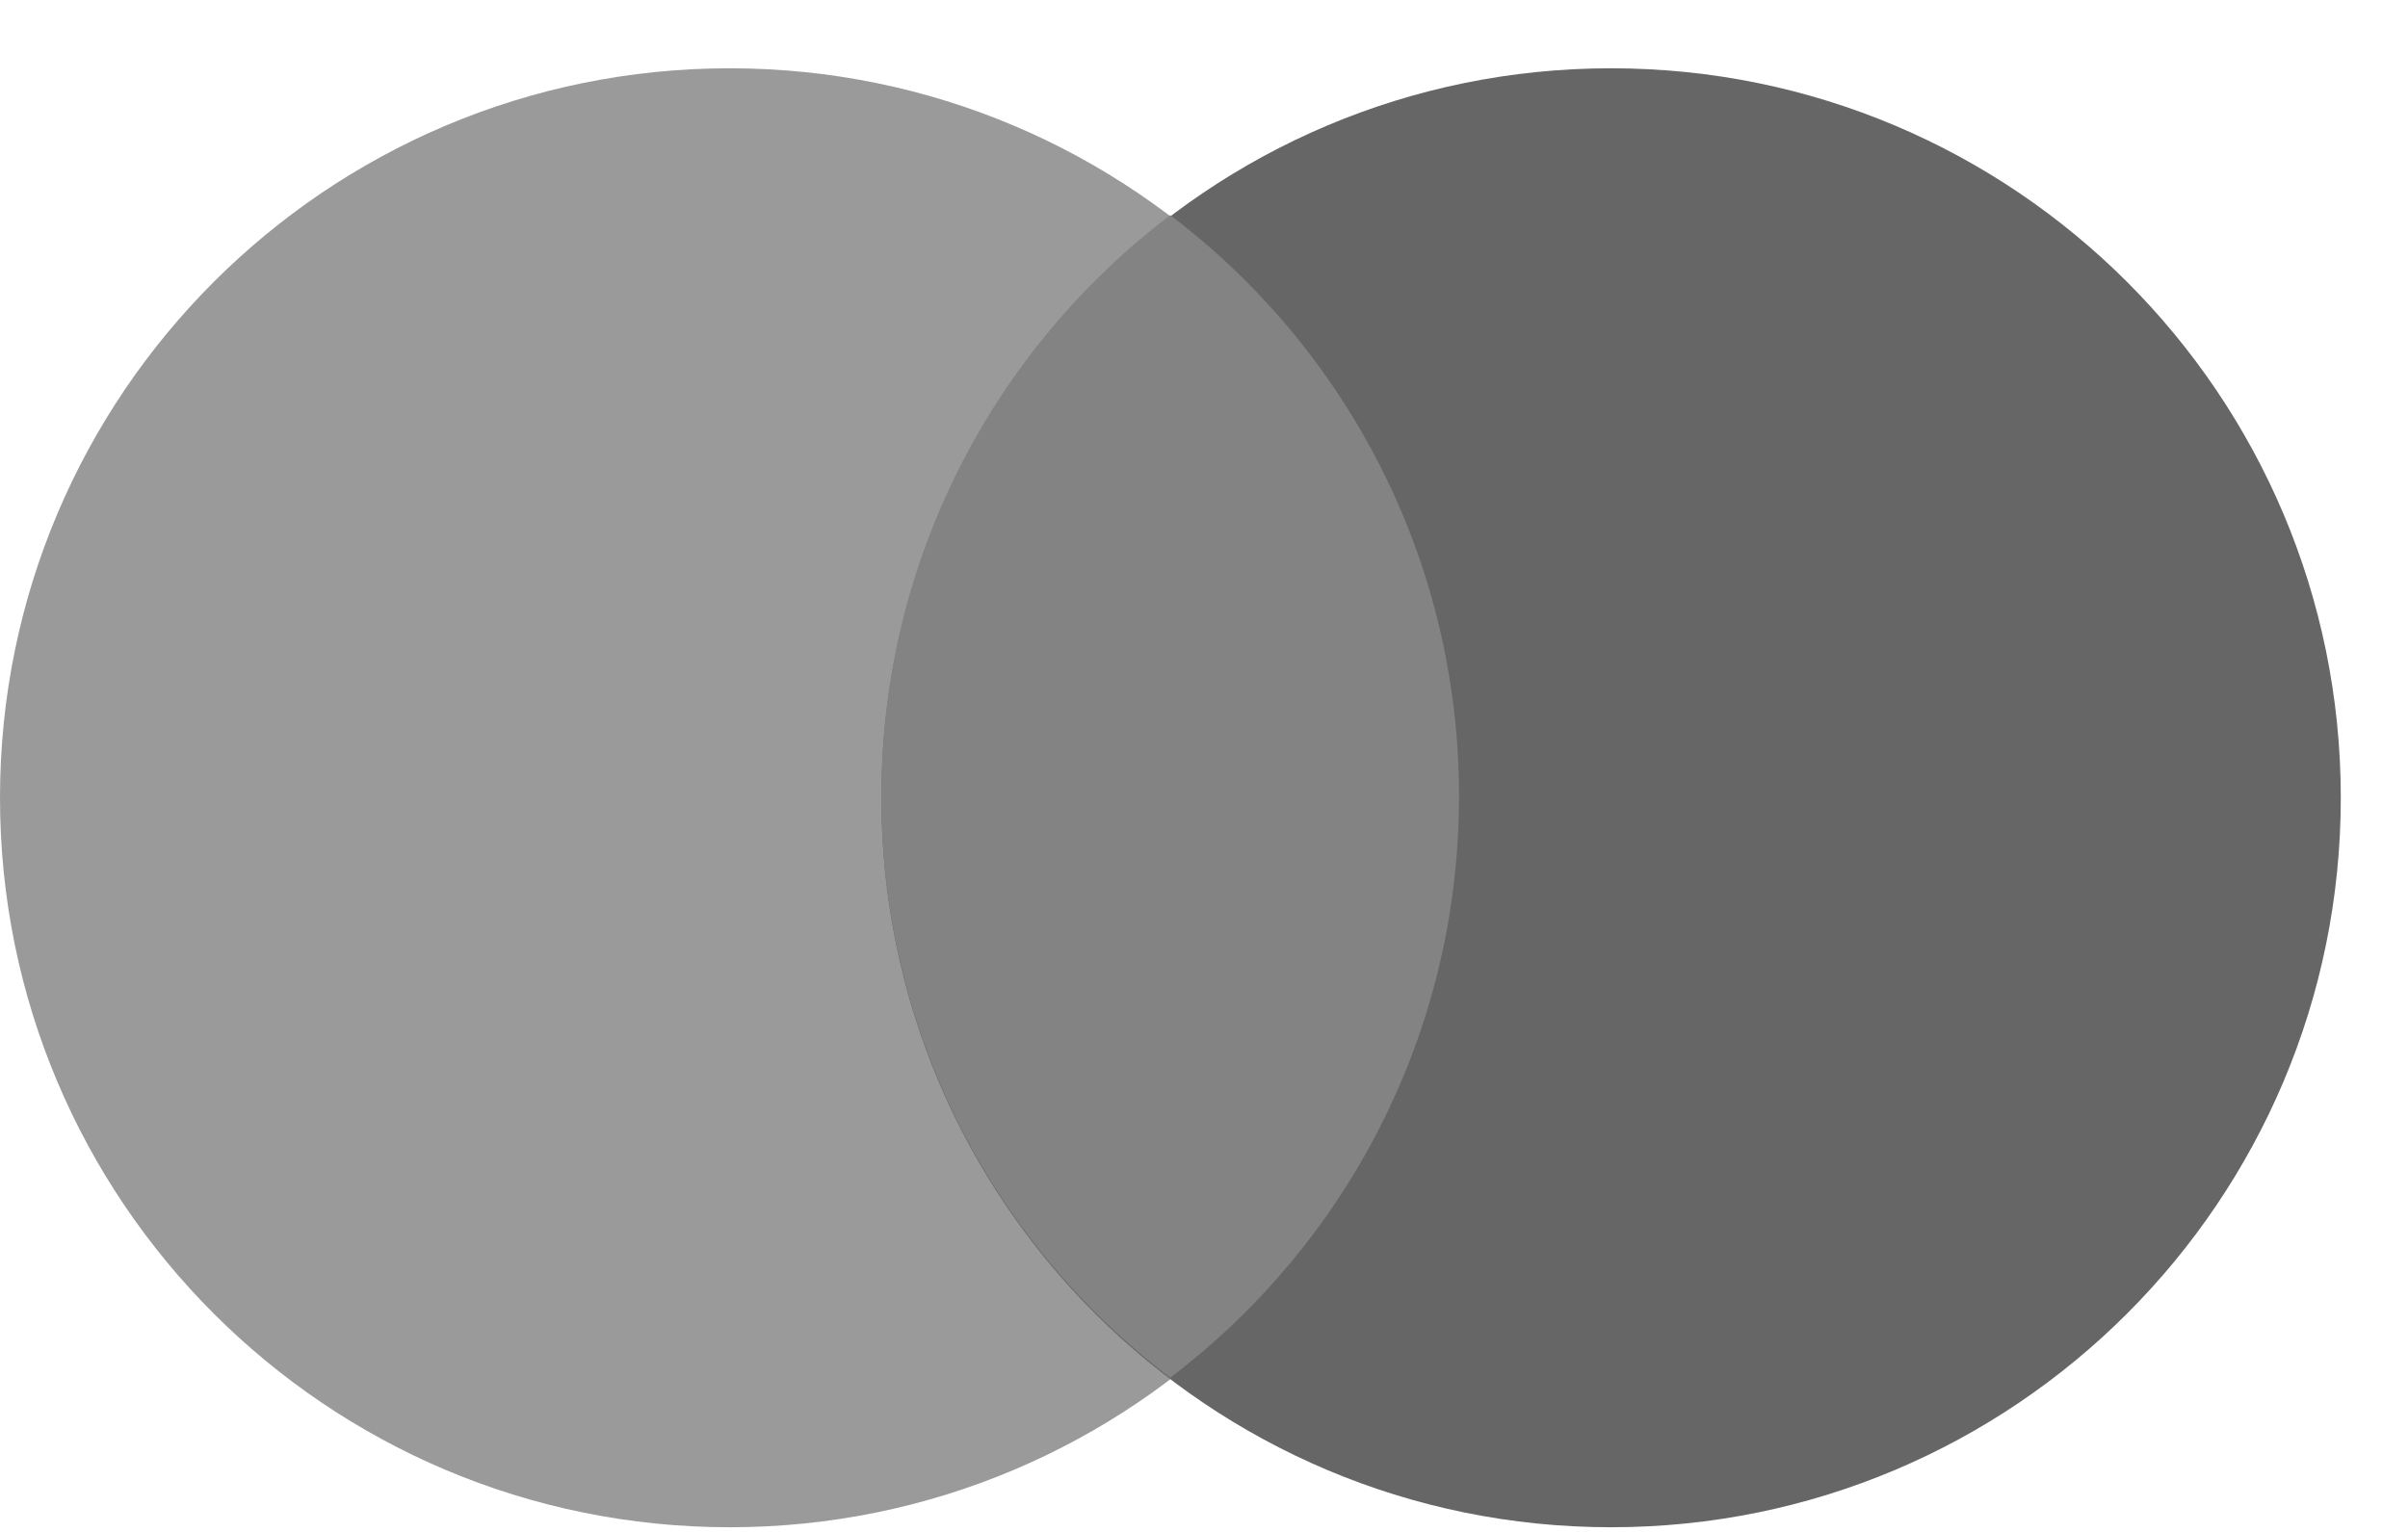
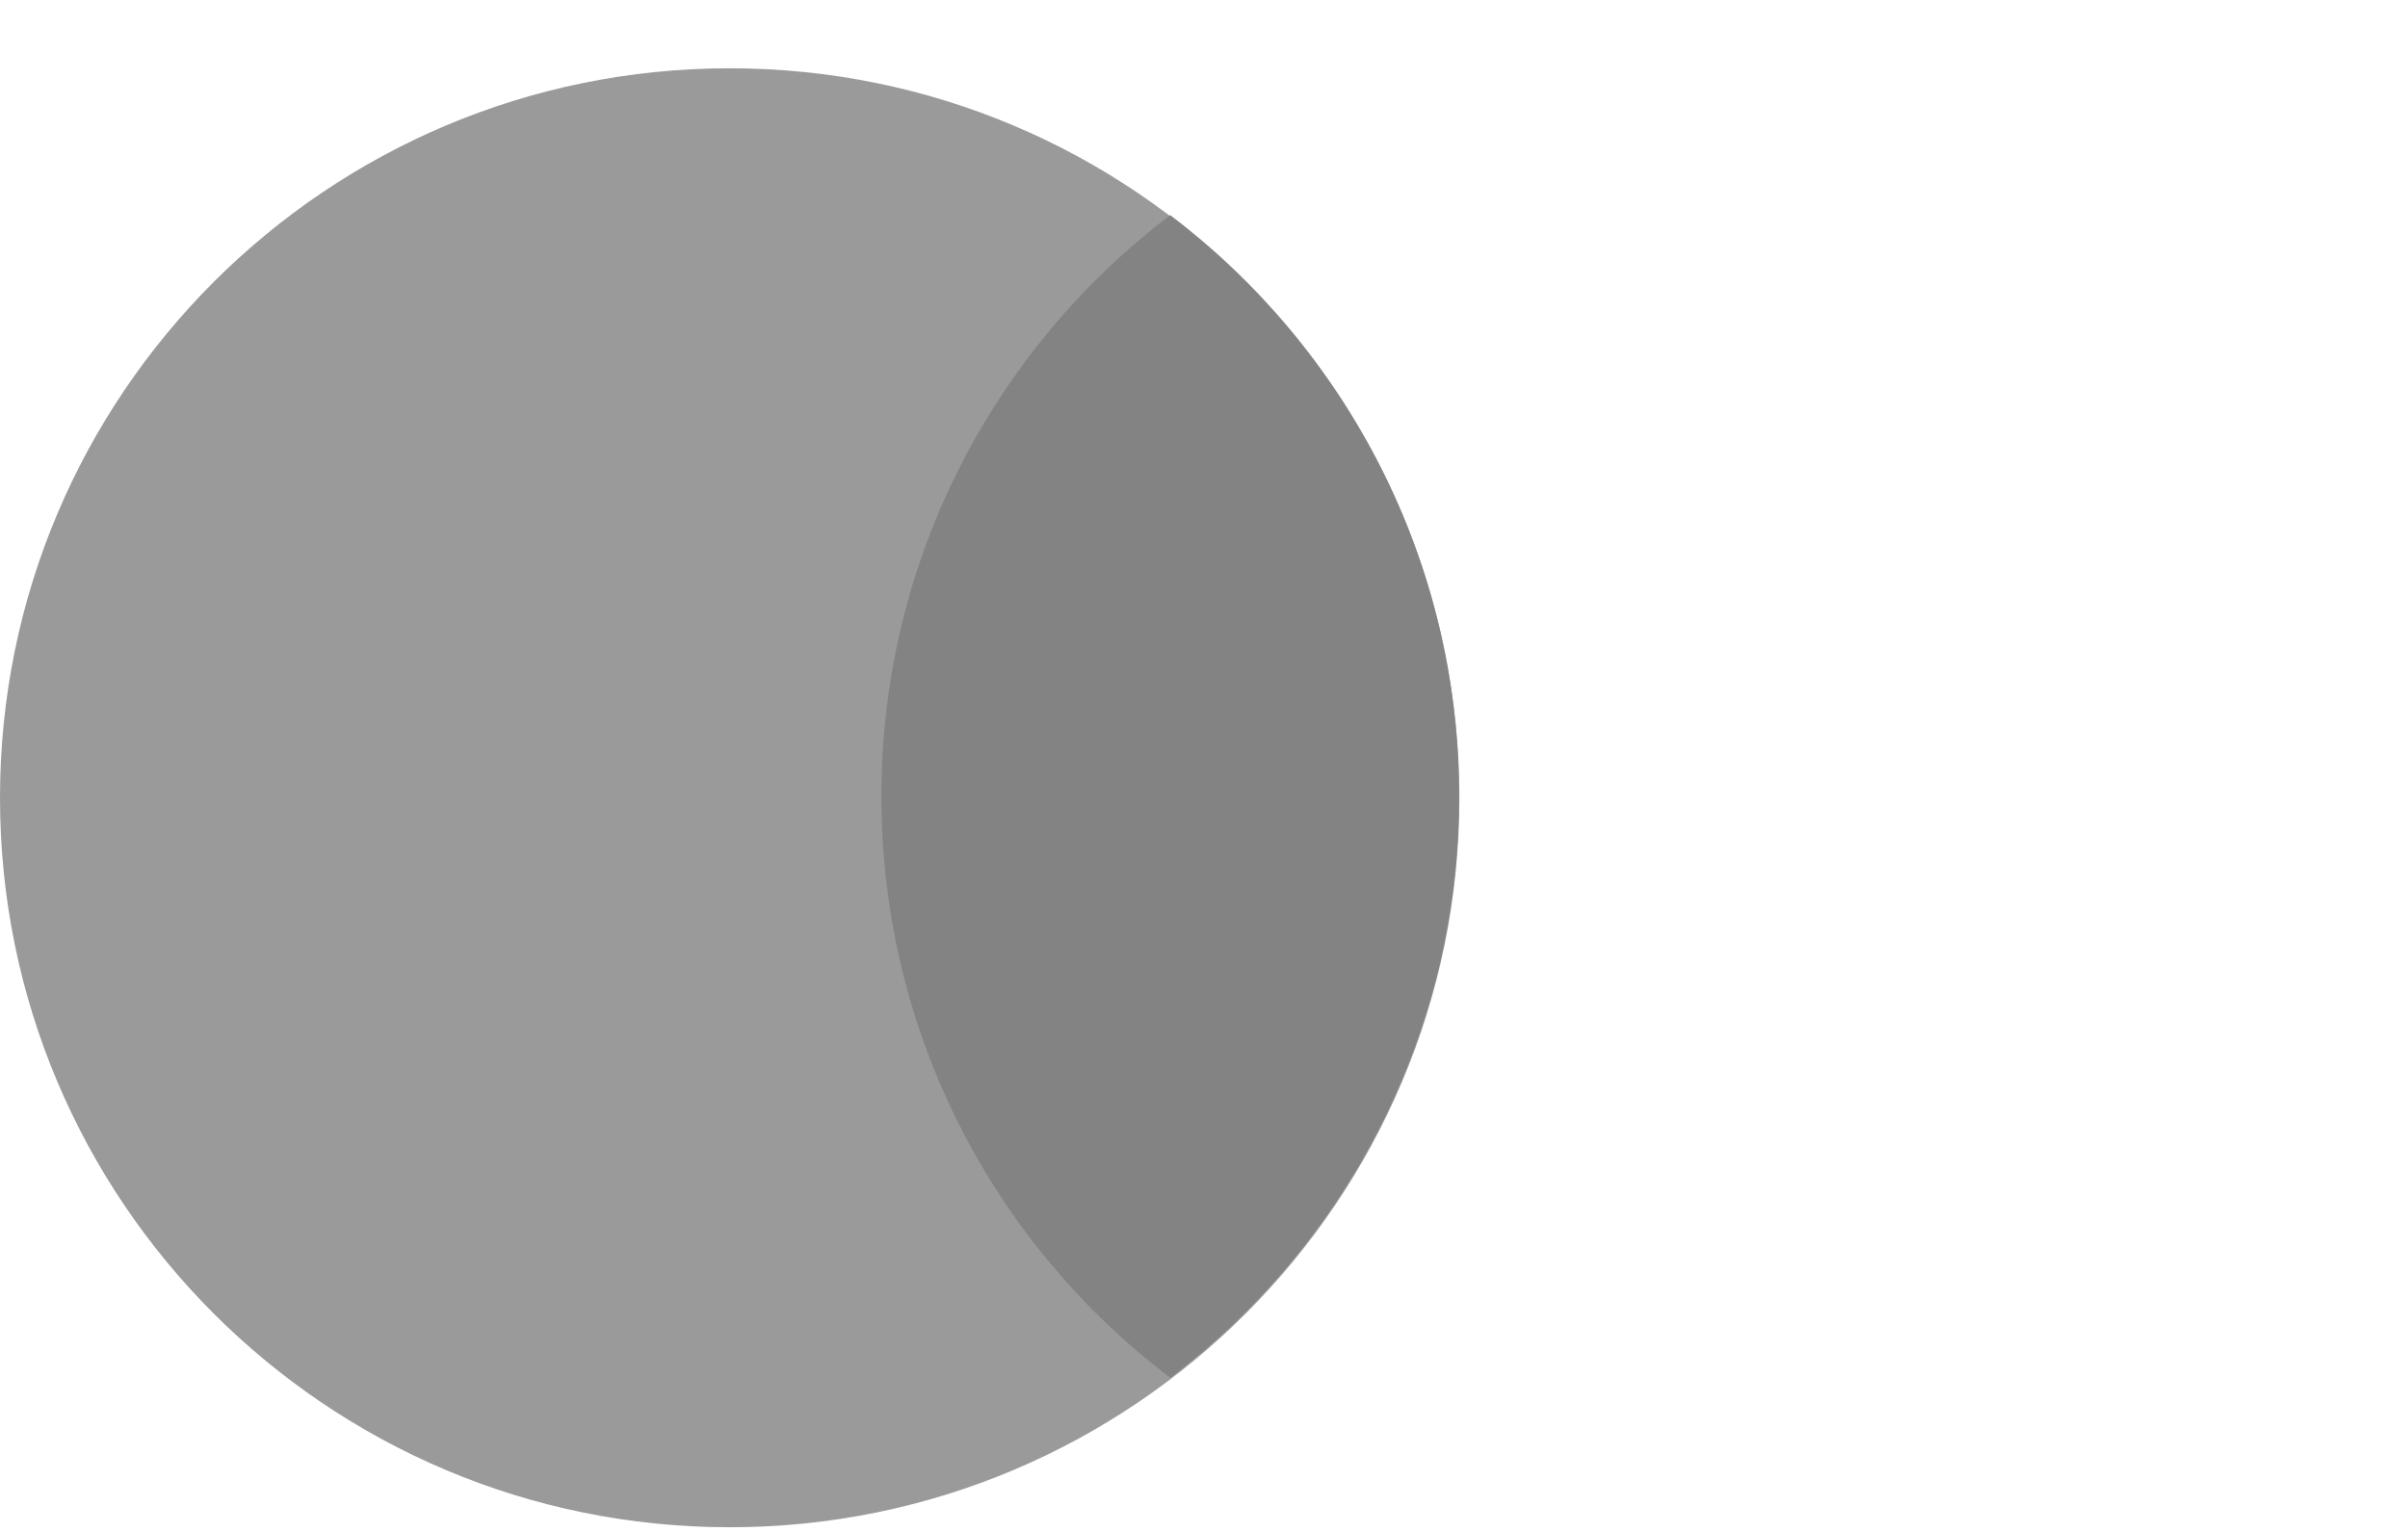
<svg xmlns="http://www.w3.org/2000/svg" width="33" height="21" viewBox="0 0 33 21" fill="none">
  <path d="M10 20.936C15.523 20.936 20 16.459 20 10.936C20 5.413 15.523 0.936 10 0.936C4.477 0.936 0 5.413 0 10.936C0 16.459 4.477 20.936 10 20.936Z" fill="#9A9A9A" />
-   <path d="M22.079 20.936C27.602 20.936 32.079 16.459 32.079 10.936C32.079 5.413 27.602 0.936 22.079 0.936C16.556 0.936 12.079 5.413 12.079 10.936C12.079 16.459 16.556 20.936 22.079 20.936Z" fill="#666666" />
  <path d="M16.037 2.949C18.445 4.774 19.995 7.665 19.995 10.915C19.995 14.165 18.445 17.062 16.037 18.886C13.629 17.062 12.079 14.171 12.079 10.915C12.079 7.66 13.634 4.774 16.037 2.949Z" fill="#838383" />
</svg>